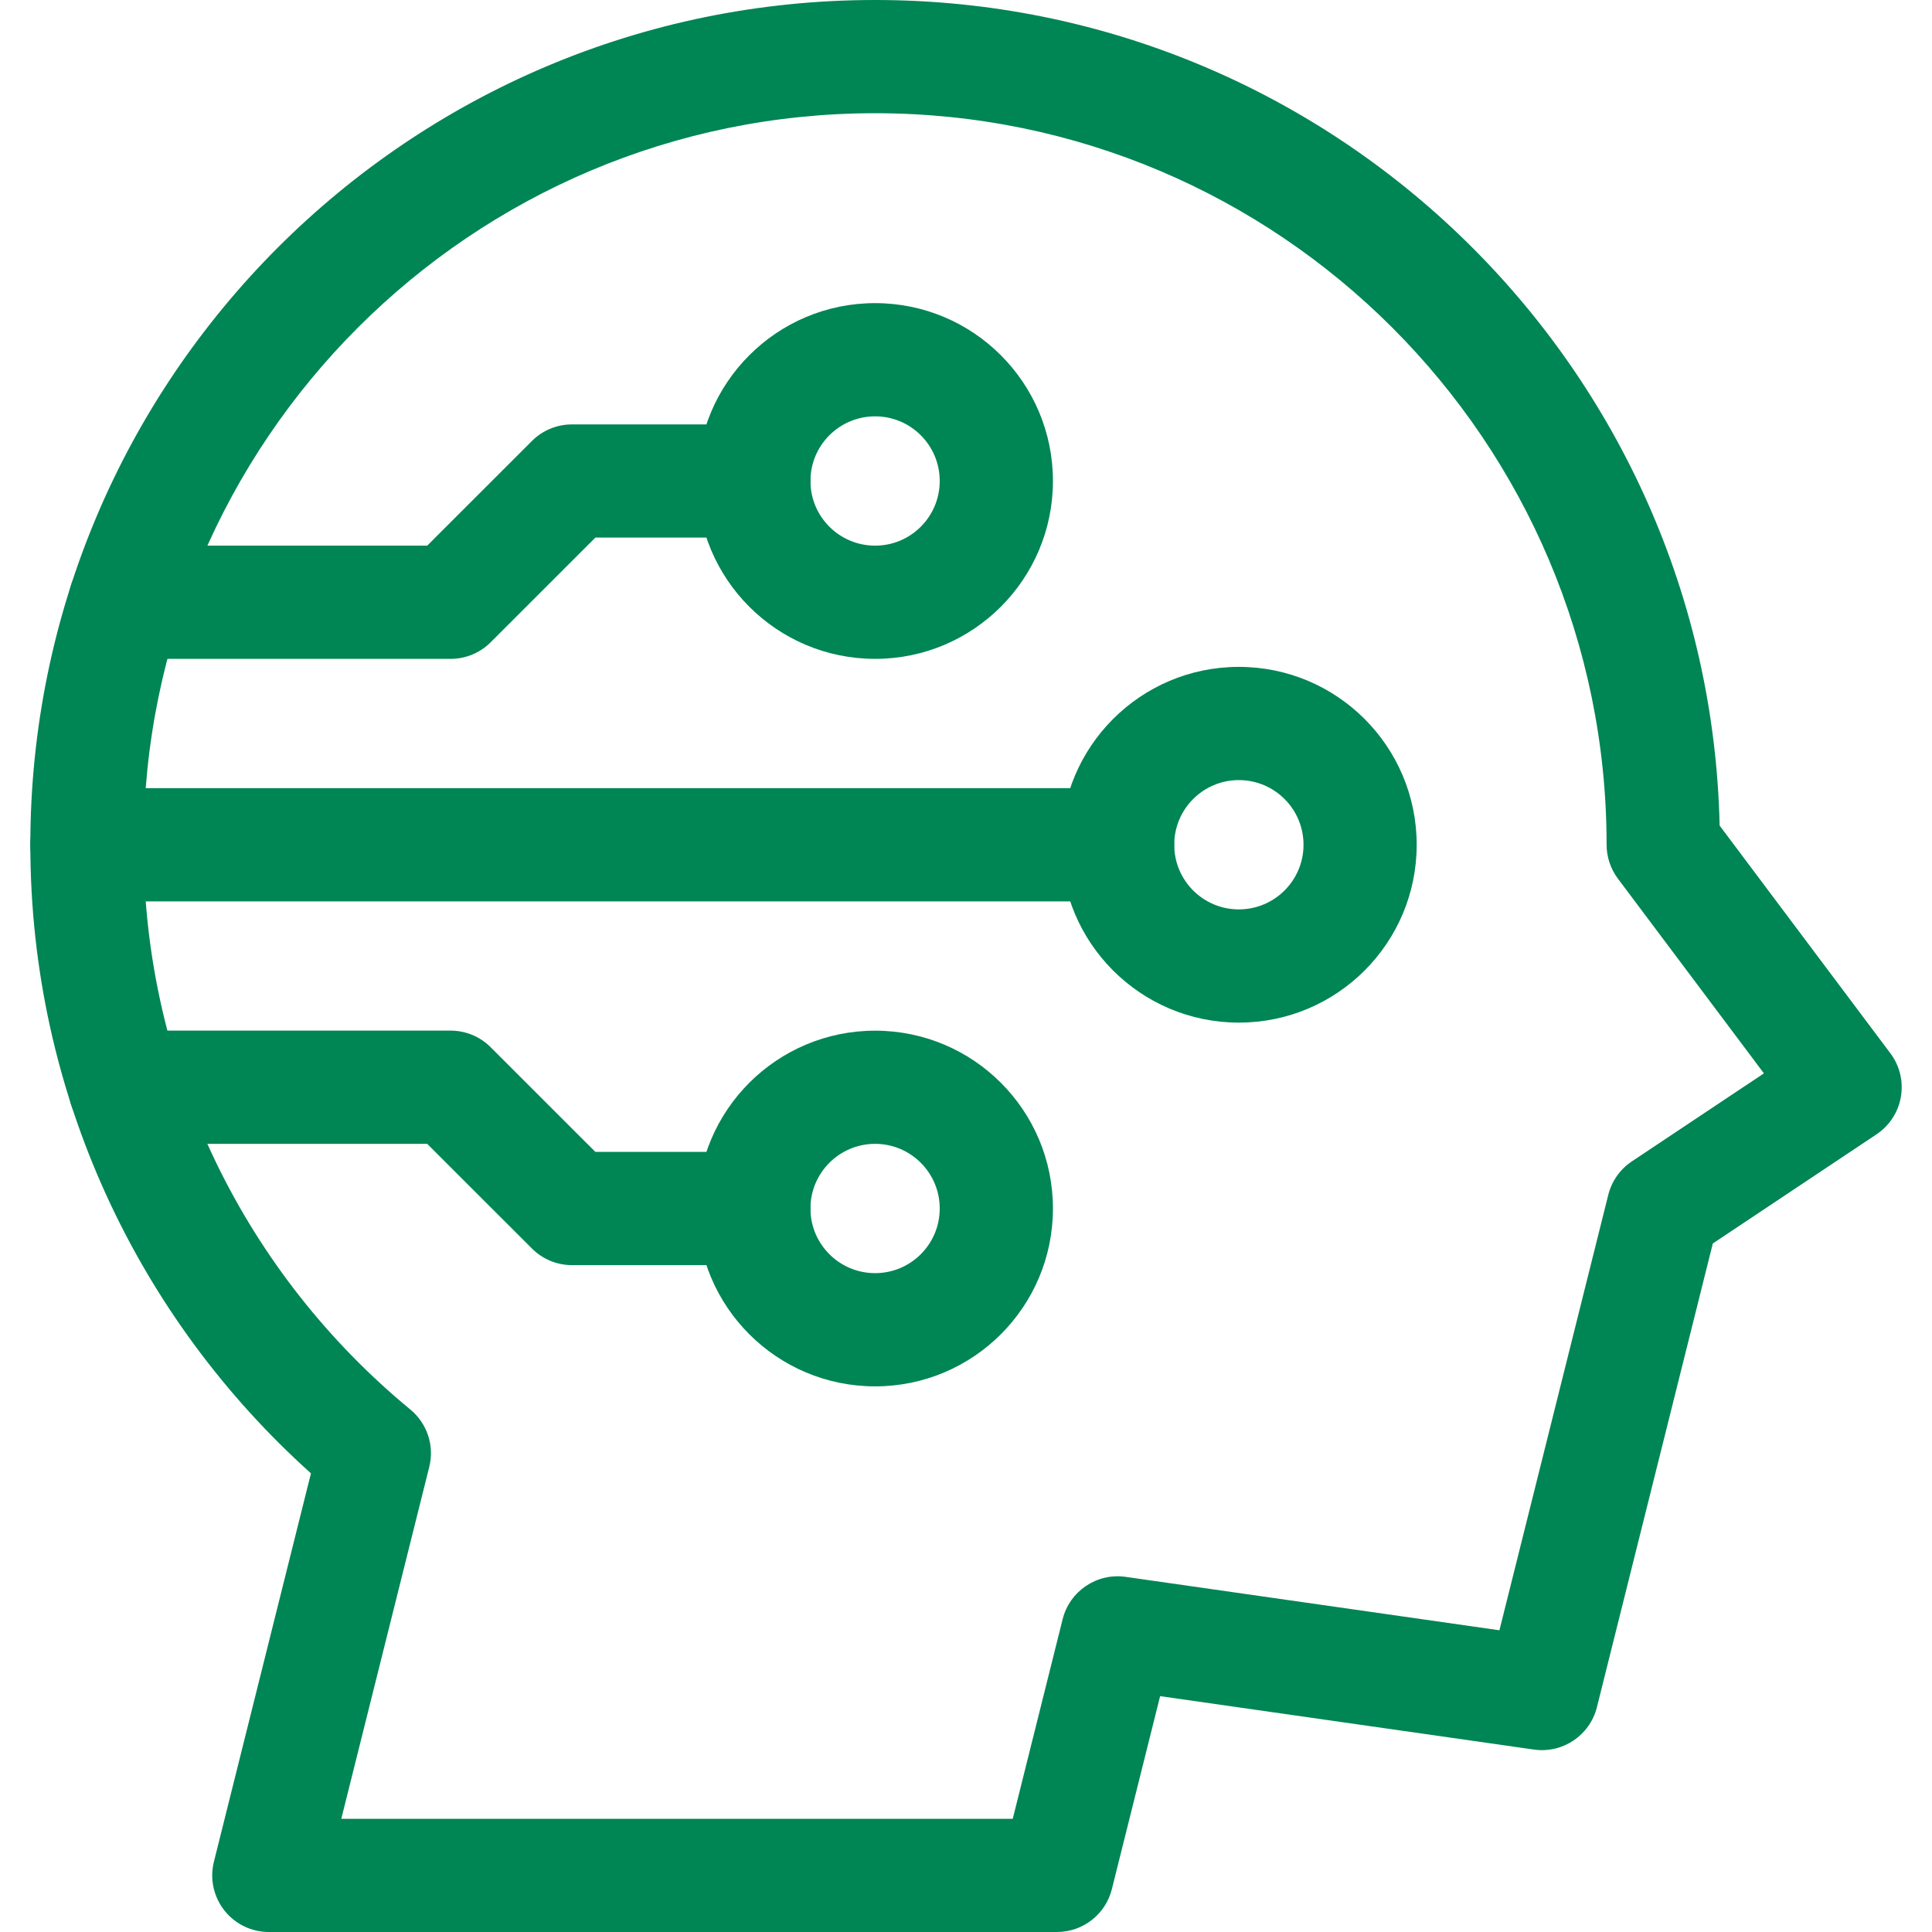
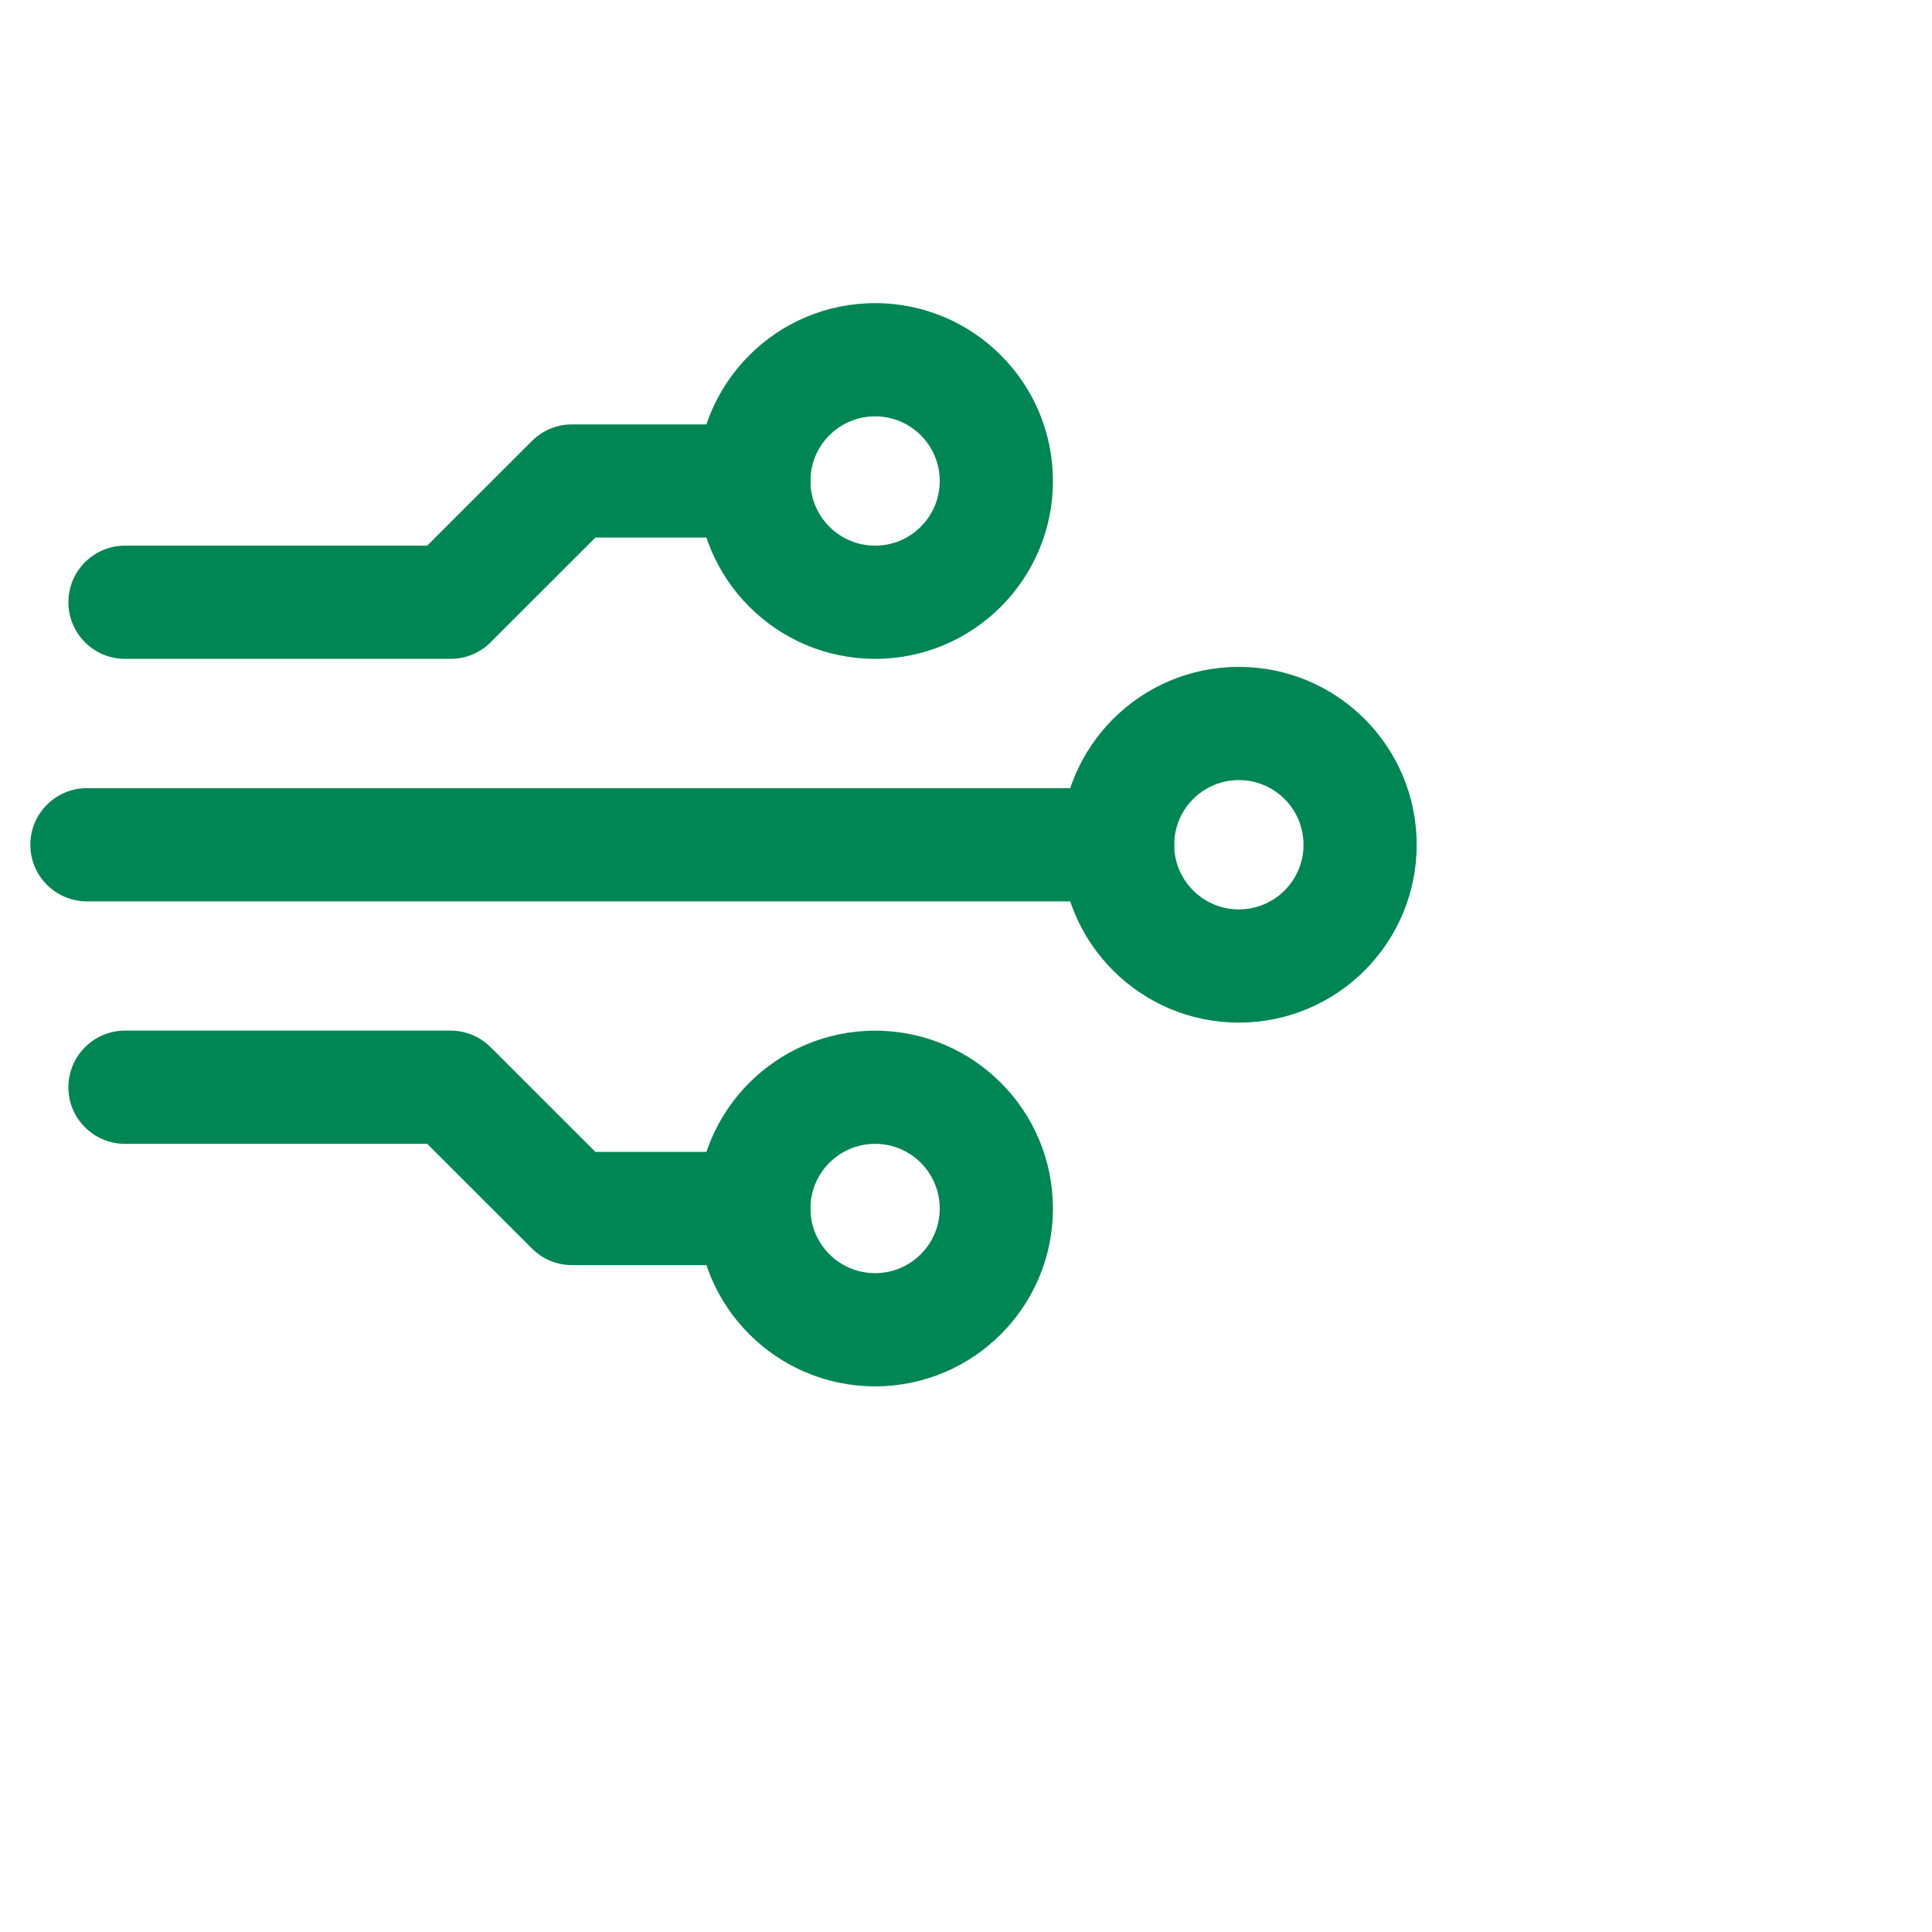
<svg xmlns="http://www.w3.org/2000/svg" width="40" height="40" viewBox="0 0 40 40" fill="none">
  <g clip-path="url(#clip0_303_14748)">
    <path fill-rule="evenodd" clip-rule="evenodd" d="M18.118 23.682C17.379 23.682 16.779 24.282 16.779 25.021C16.779 25.76 17.379 26.359 18.118 26.359C18.857 26.359 19.456 25.76 19.456 25.021C19.456 24.282 18.857 23.682 18.118 23.682ZM14.435 25.021C14.435 22.987 16.084 21.339 18.118 21.339C20.151 21.339 21.8 22.987 21.8 25.021C21.8 27.055 20.151 28.703 18.118 28.703C16.084 28.703 14.435 27.055 14.435 25.021Z" fill="#008555" />
    <path fill-rule="evenodd" clip-rule="evenodd" d="M18.118 8.62C17.379 8.62 16.779 9.219 16.779 9.958C16.779 10.698 17.379 11.297 18.118 11.297C18.857 11.297 19.456 10.698 19.456 9.958C19.456 9.219 18.857 8.62 18.118 8.62ZM14.435 9.958C14.435 7.925 16.084 6.276 18.118 6.276C20.151 6.276 21.8 7.925 21.8 9.958C21.8 11.992 20.151 13.641 18.118 13.641C16.084 13.641 14.435 11.992 14.435 9.958Z" fill="#008555" />
    <path fill-rule="evenodd" clip-rule="evenodd" d="M25.649 16.151C24.91 16.151 24.311 16.75 24.311 17.49C24.311 18.229 24.91 18.828 25.649 18.828C26.388 18.828 26.988 18.229 26.988 17.49C26.988 16.75 26.388 16.151 25.649 16.151ZM21.967 17.49C21.967 15.456 23.615 13.807 25.649 13.807C27.683 13.807 29.331 15.456 29.331 17.49C29.331 19.523 27.683 21.172 25.649 21.172C23.615 21.172 21.967 19.523 21.967 17.49Z" fill="#008555" />
    <path fill-rule="evenodd" clip-rule="evenodd" d="M1.416 22.51C1.416 21.863 1.941 21.338 2.588 21.338H9.331C9.642 21.338 9.94 21.462 10.159 21.682L12.327 23.849H15.607C16.254 23.849 16.779 24.374 16.779 25.021C16.779 25.668 16.254 26.193 15.607 26.193H11.841C11.53 26.193 11.232 26.069 11.013 25.849L8.845 23.682H2.588C1.941 23.682 1.416 23.158 1.416 22.51Z" fill="#008555" />
    <path fill-rule="evenodd" clip-rule="evenodd" d="M11.013 9.13C11.232 8.91 11.53 8.787 11.841 8.787H15.607C16.254 8.787 16.779 9.311 16.779 9.958C16.779 10.606 16.254 11.13 15.607 11.13H12.327L10.159 13.297C9.94 13.517 9.642 13.641 9.331 13.641H2.588C1.941 13.641 1.416 13.116 1.416 12.469C1.416 11.822 1.941 11.297 2.588 11.297H8.845L11.013 9.13Z" fill="#008555" />
    <path fill-rule="evenodd" clip-rule="evenodd" d="M0.628 17.49C0.628 16.842 1.153 16.318 1.8 16.318H23.138C23.786 16.318 24.31 16.842 24.31 17.49C24.31 18.137 23.786 18.662 23.138 18.662H1.8C1.153 18.662 0.628 18.137 0.628 17.49Z" fill="#008555" />
-     <path fill-rule="evenodd" clip-rule="evenodd" d="M18.117 2.344C9.759 2.344 2.972 9.131 2.972 17.49C2.972 22.195 5.121 26.402 8.496 29.183C8.845 29.471 8.997 29.933 8.887 30.372L7.066 37.656H20.968L22.001 33.523C22.147 32.941 22.71 32.562 23.304 32.647L31.044 33.753L33.298 24.737C33.369 24.454 33.543 24.207 33.785 24.046L36.52 22.223L33.498 18.193C33.346 17.99 33.263 17.743 33.263 17.49C33.263 9.131 26.476 2.344 18.117 2.344ZM0.628 17.49C0.628 7.836 8.464 0 18.117 0C27.638 0 35.392 7.623 35.603 17.093L39.138 21.807C39.332 22.065 39.41 22.391 39.356 22.708C39.302 23.026 39.119 23.307 38.851 23.485L35.462 25.745L33.062 35.347C32.916 35.929 32.354 36.307 31.759 36.223L24.019 35.117L23.02 39.112C22.89 39.634 22.421 40 21.883 40H5.565C5.205 40 4.864 39.834 4.642 39.549C4.42 39.265 4.341 38.894 4.429 38.544L6.438 30.504C2.874 27.303 0.628 22.656 0.628 17.49Z" fill="#008555" />
  </g>
  <defs>
    <clipPath id="clip0_303_14748">
      <rect width="40" height="40" fill="white" />
    </clipPath>
  </defs>
</svg>